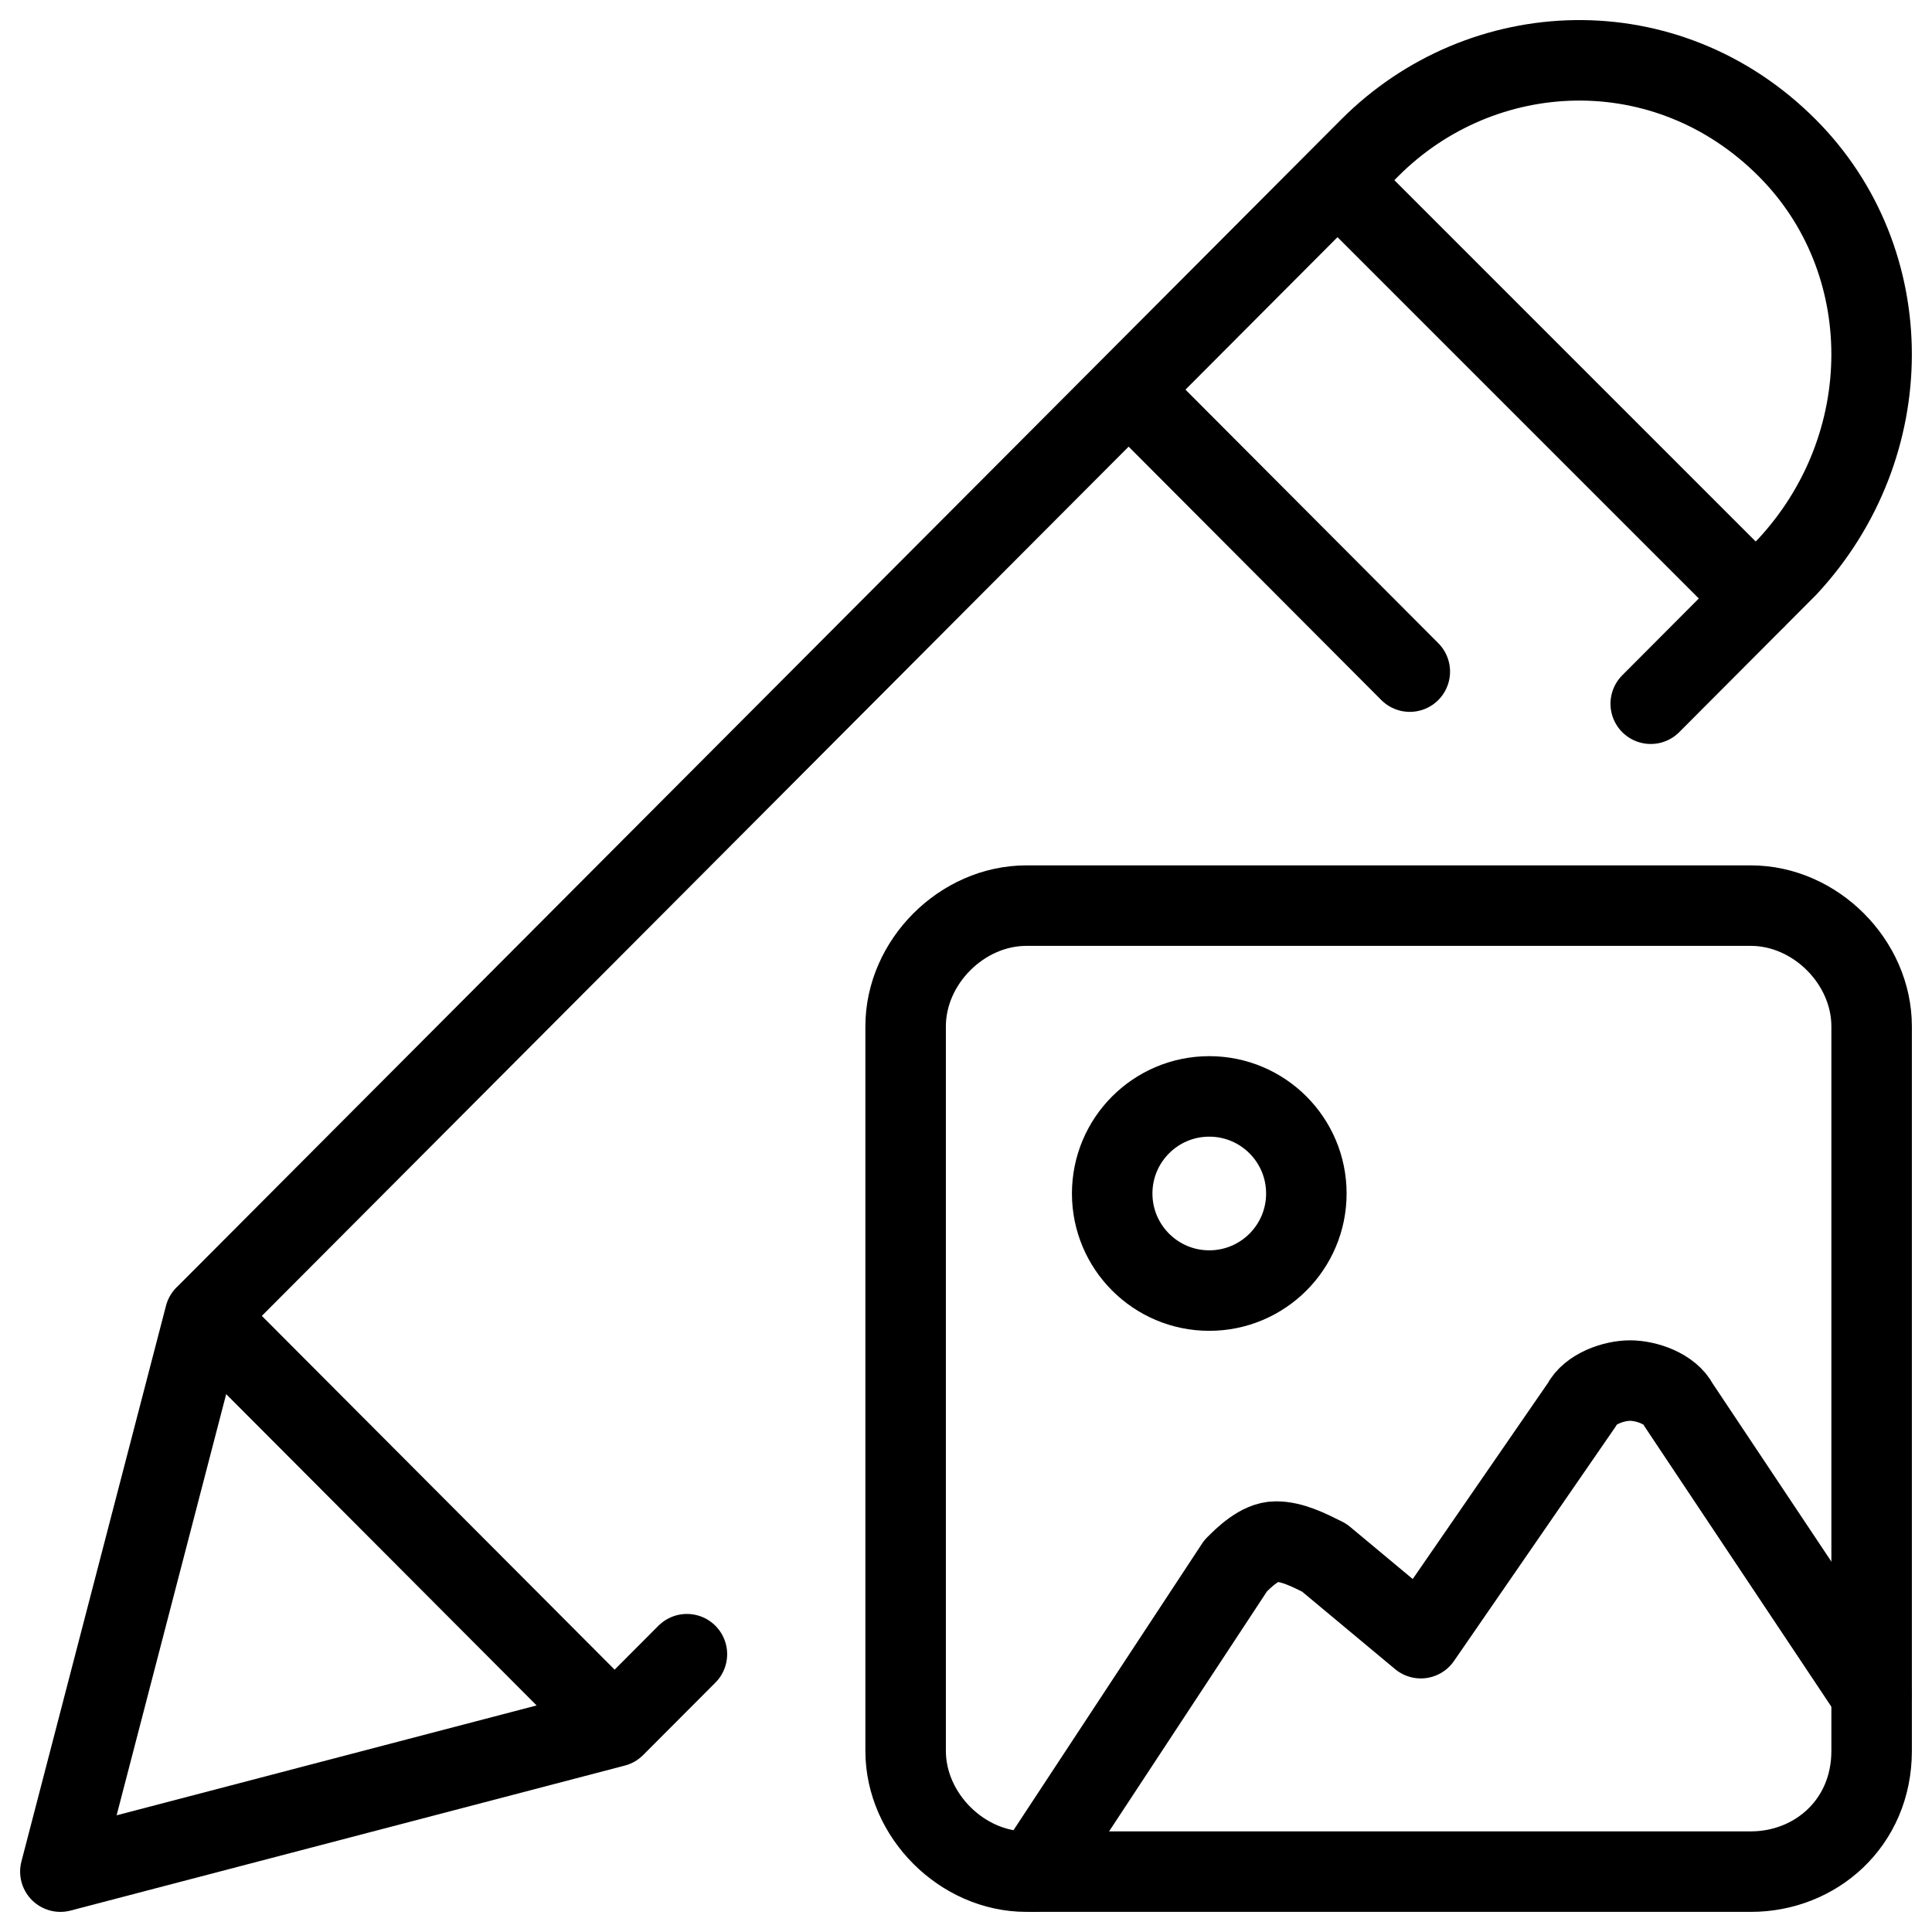
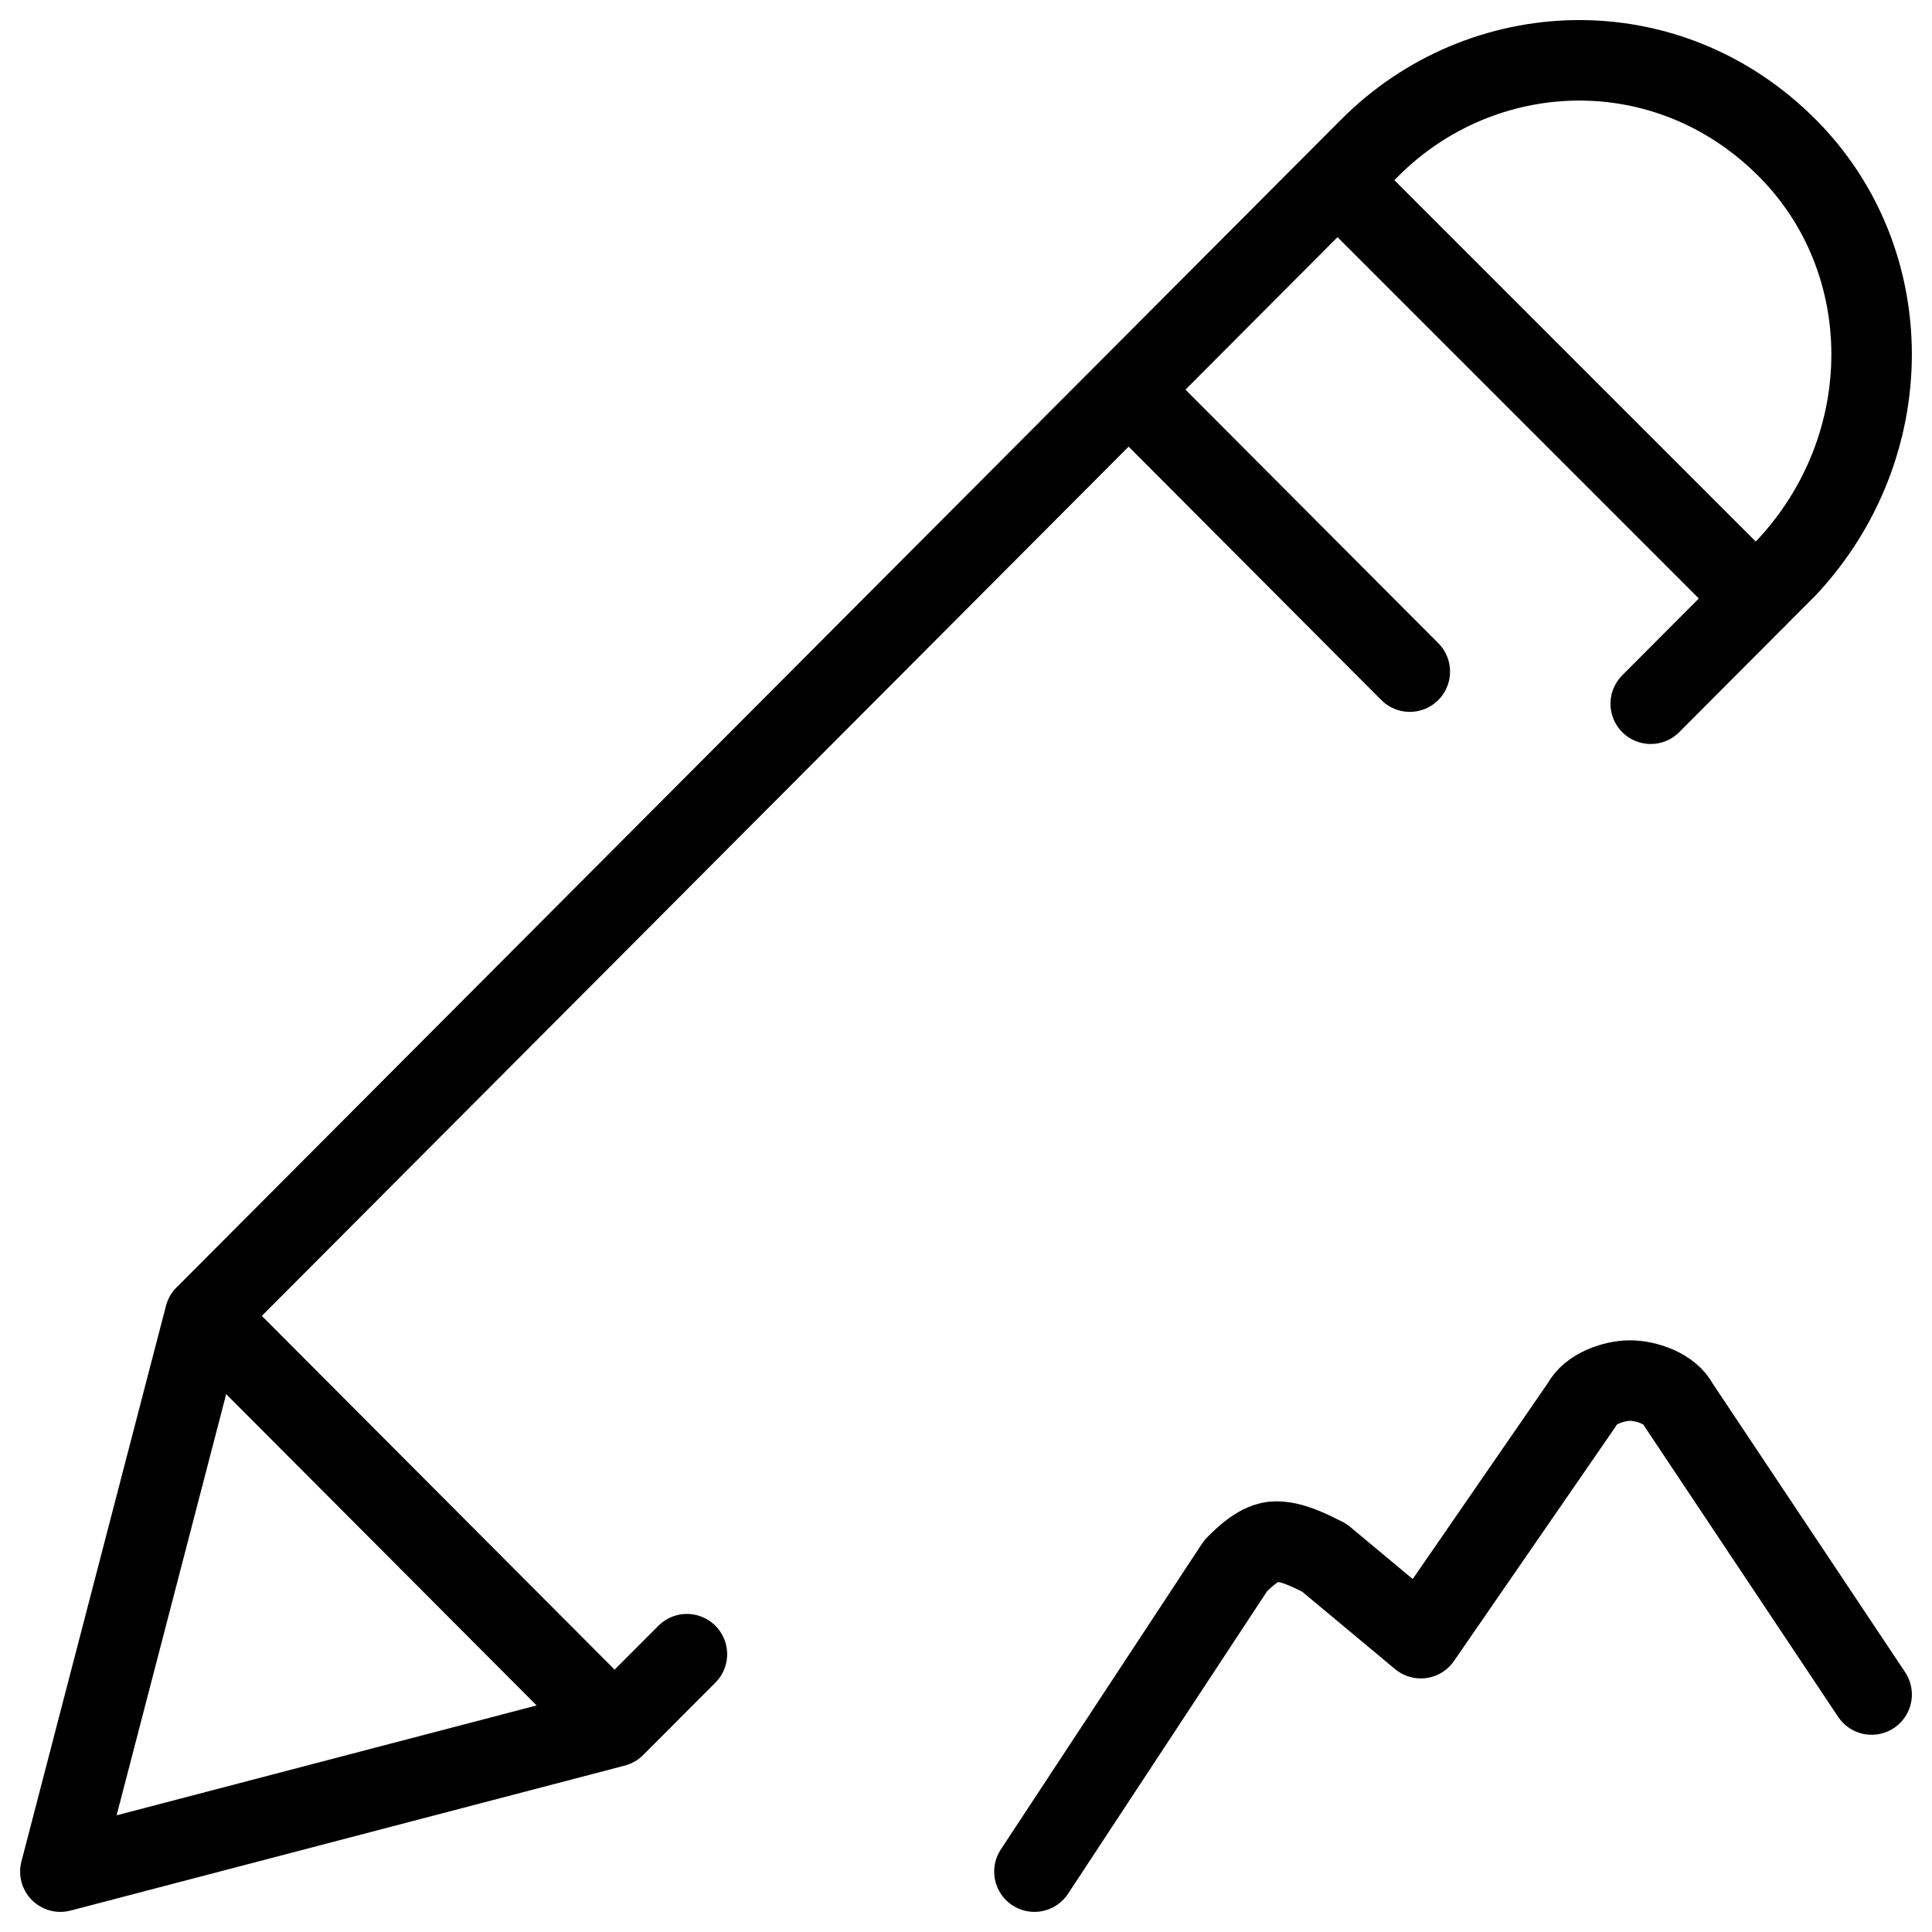
<svg xmlns="http://www.w3.org/2000/svg" fill="none" viewBox="0 0 24 24">
-   <path stroke="#000000" stroke-linecap="round" stroke-linejoin="round" stroke-miterlimit="10" d="M21.75 23.25h-9c-0.8 0 -1.5 -0.7 -1.5 -1.5v-9c0 -0.8 0.7 -1.5 1.5 -1.5h9c0.8 0 1.5 0.7 1.5 1.5v9c0 0.9 -0.7 1.5 -1.5 1.5Z" stroke-width="1" />
  <path stroke="#000000" stroke-linecap="round" stroke-linejoin="round" stroke-miterlimit="10" d="m23.25 21.05 -2.4 -3.6c-0.1 -0.2 -0.4 -0.3 -0.6 -0.3 -0.2 0 -0.5 0.1 -0.6 0.3l-2 2.9 -1.2 -1c-0.2 -0.1 -0.4 -0.2 -0.6 -0.2 -0.2 0 -0.4 0.2 -0.5 0.3l-2.5 3.8" stroke-width="1" />
  <path stroke="#000000" stroke-linecap="round" stroke-linejoin="round" stroke-miterlimit="10" d="M7.635 21.449 0.75 23.25l1.796 -6.904M7.635 21.449l-5.089 -5.103M7.635 21.449l0.898 -0.9m-5.987 -4.202L17.014 1.838c1.397 -1.401 3.692 -1.501 5.188 0 1.397 1.401 1.397 3.702 0 5.203l-1.696 1.701M16.615 2.239l5.196 5.196m-4.298 0.908 -3.492 -3.502" stroke-width="1" />
-   <path stroke="#000000" stroke-linecap="round" stroke-linejoin="round" stroke-miterlimit="10" d="M15.022 16.032c0.666 0 1.206 -0.54 1.206 -1.206 0 -0.666 -0.54 -1.206 -1.206 -1.206 -0.666 0 -1.206 0.54 -1.206 1.206 0 0.666 0.54 1.206 1.206 1.206Z" stroke-width="1" />
</svg>